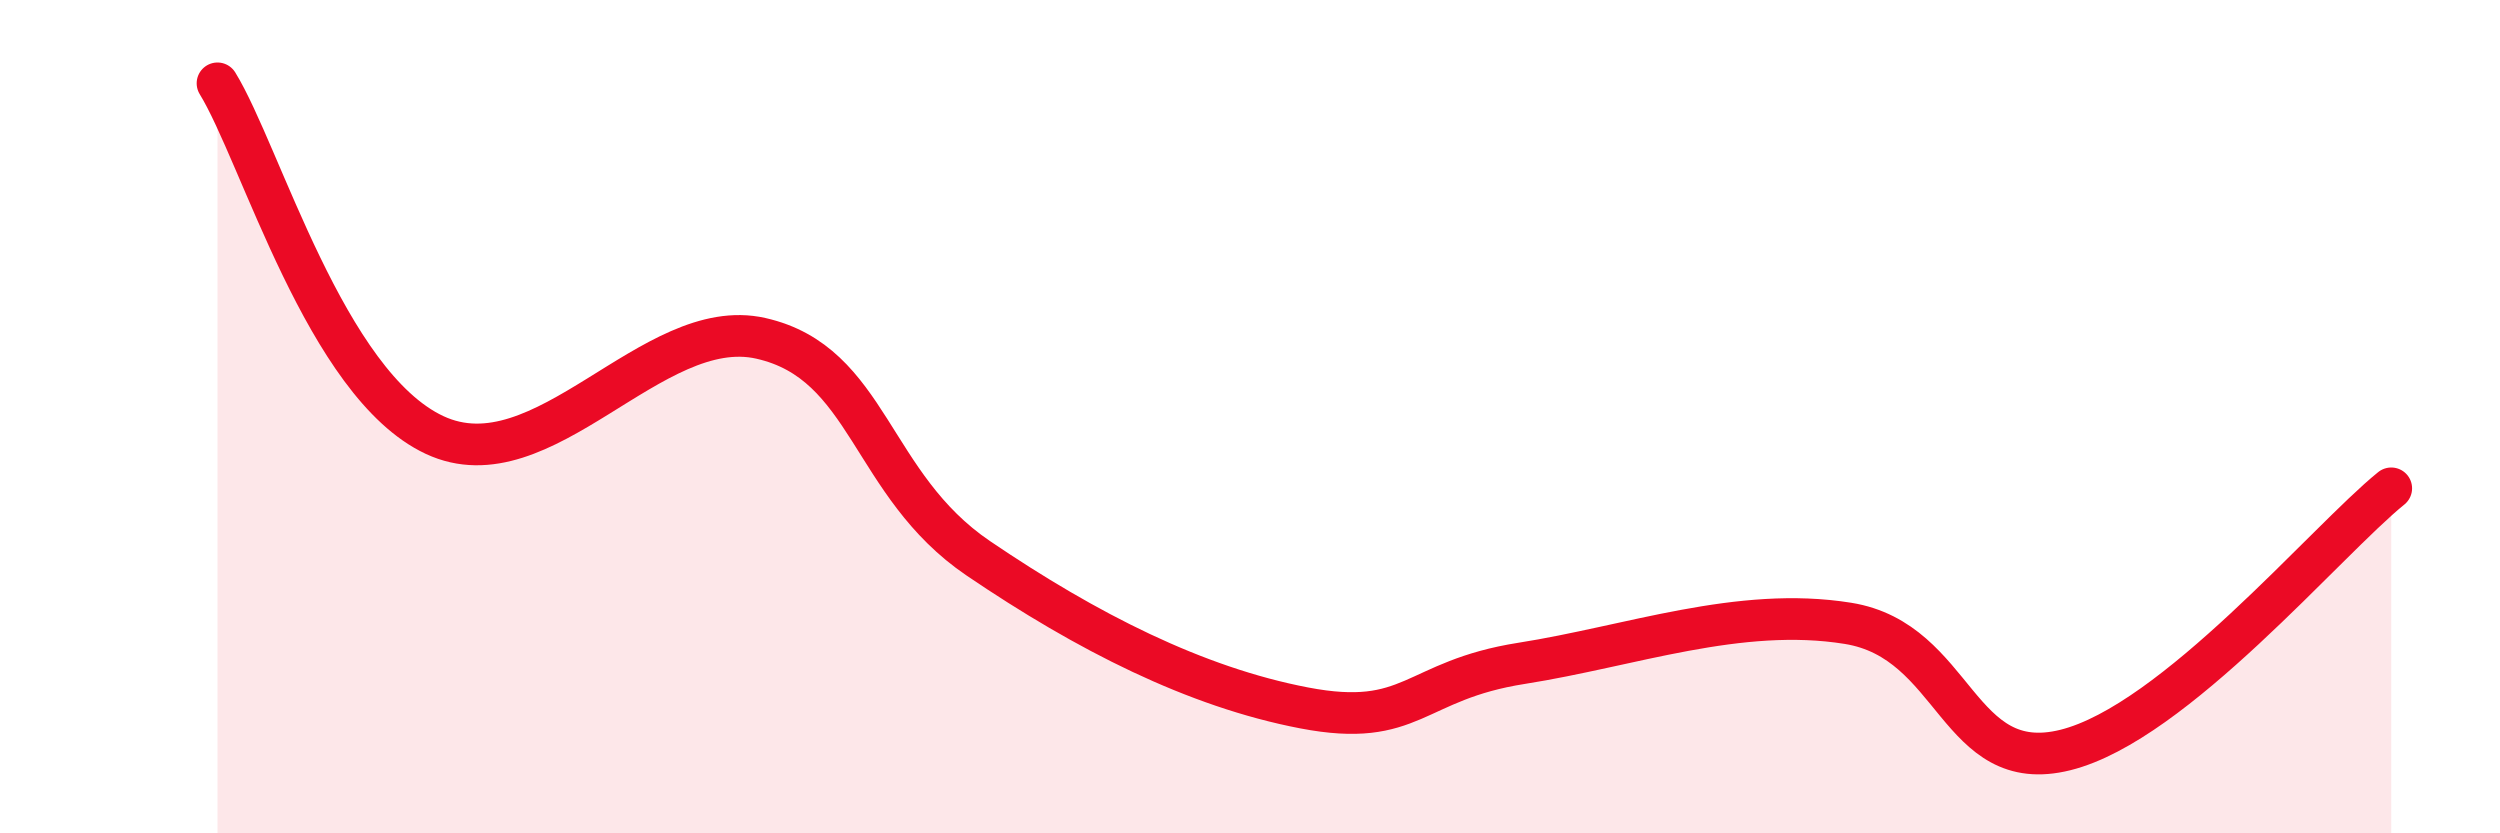
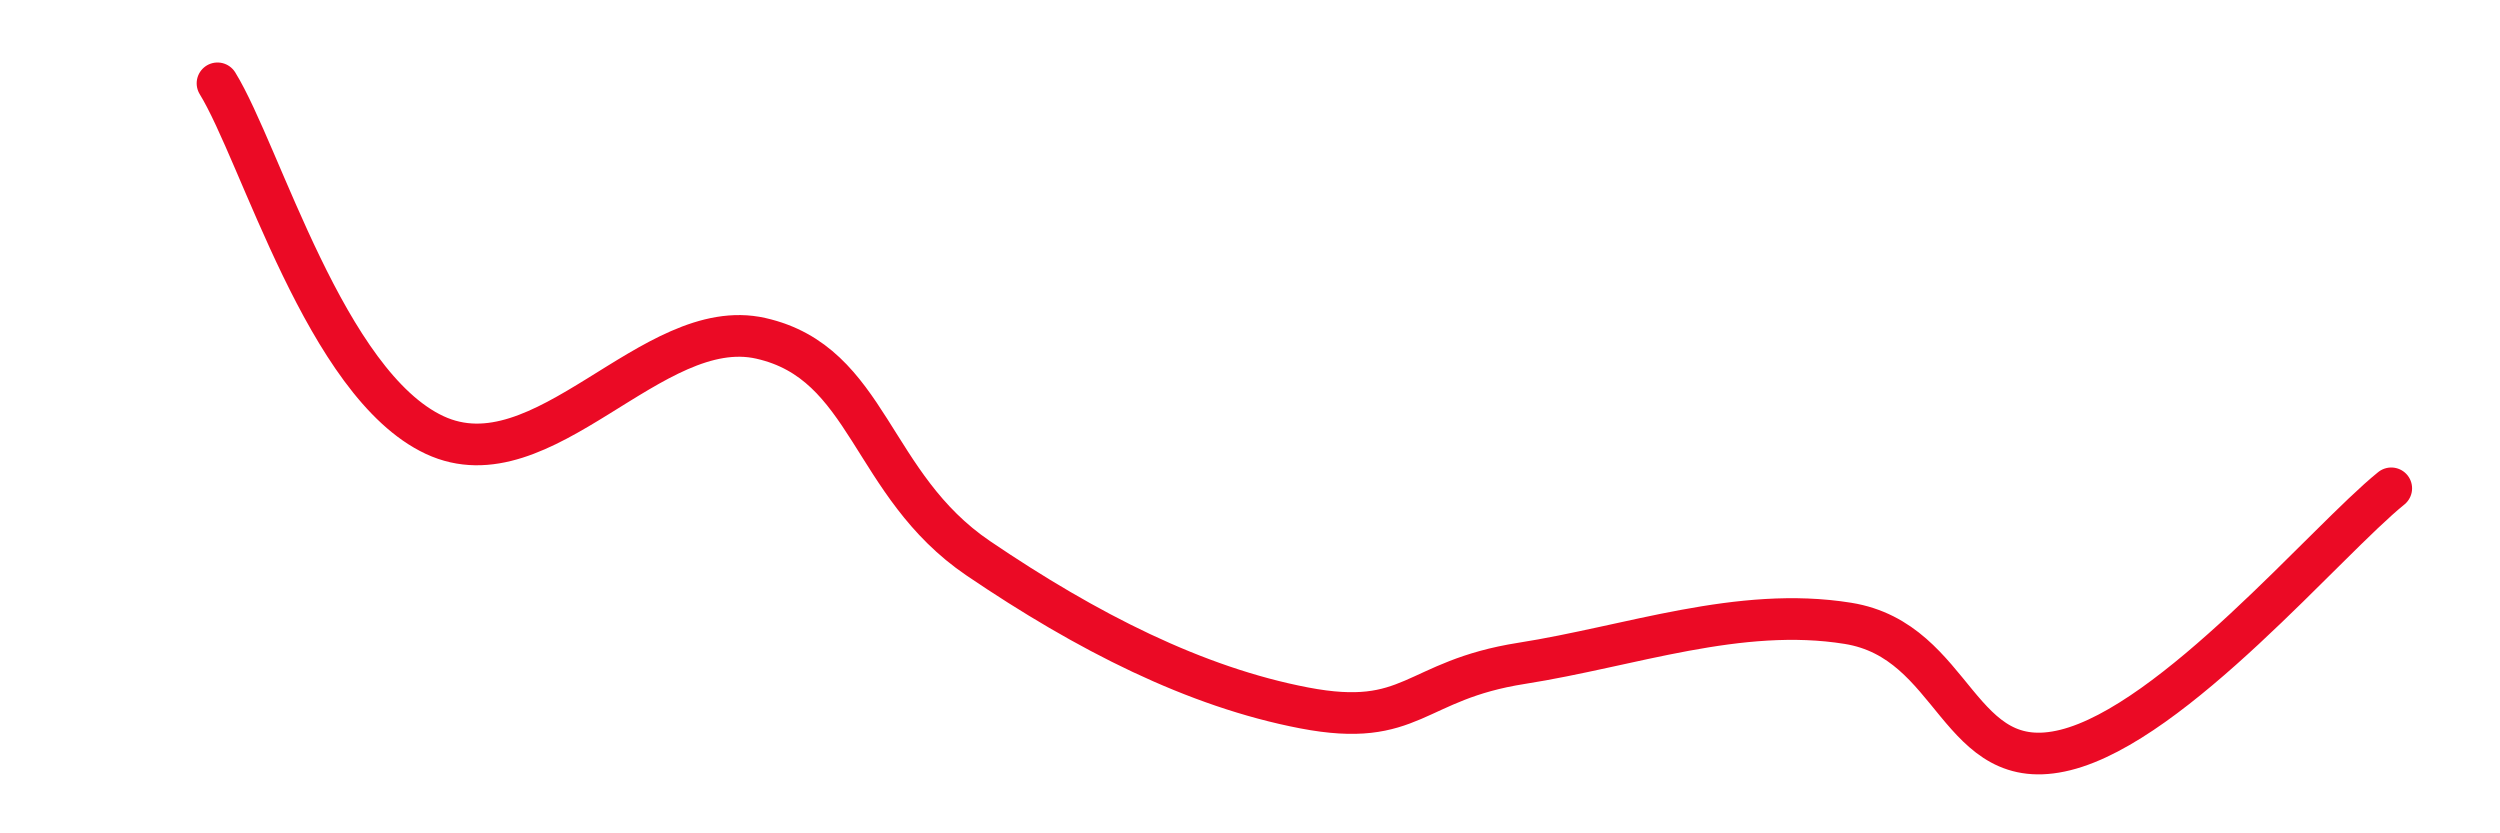
<svg xmlns="http://www.w3.org/2000/svg" width="60" height="20" viewBox="0 0 60 20">
-   <path d="M 5.22,2 C 6.26,3.69 7.82,9.22 10.43,10.44 C 13.04,11.66 15.65,7.53 18.26,8.12 C 20.87,8.71 20.87,11.63 23.48,13.4 C 26.09,15.17 28.69,16.49 31.3,16.99 C 33.91,17.49 33.91,16.33 36.52,15.92 C 39.13,15.51 41.74,14.54 44.35,14.96 C 46.96,15.38 46.96,18.65 49.57,18 C 52.18,17.35 55.83,12.98 57.39,11.72L57.39 20L5.22 20Z" fill="#EB0A25" opacity="0.1" stroke-linecap="round" stroke-linejoin="round" />
  <path d="M 5.22,2 C 6.26,3.69 7.82,9.22 10.43,10.44 C 13.04,11.66 15.65,7.53 18.26,8.12 C 20.87,8.71 20.87,11.63 23.48,13.4 C 26.09,15.17 28.69,16.49 31.3,16.99 C 33.91,17.49 33.91,16.33 36.52,15.92 C 39.13,15.51 41.74,14.54 44.35,14.96 C 46.96,15.38 46.96,18.65 49.57,18 C 52.18,17.35 55.83,12.98 57.39,11.72" stroke="#EB0A25" stroke-width="1" fill="none" stroke-linecap="round" stroke-linejoin="round" />
</svg>